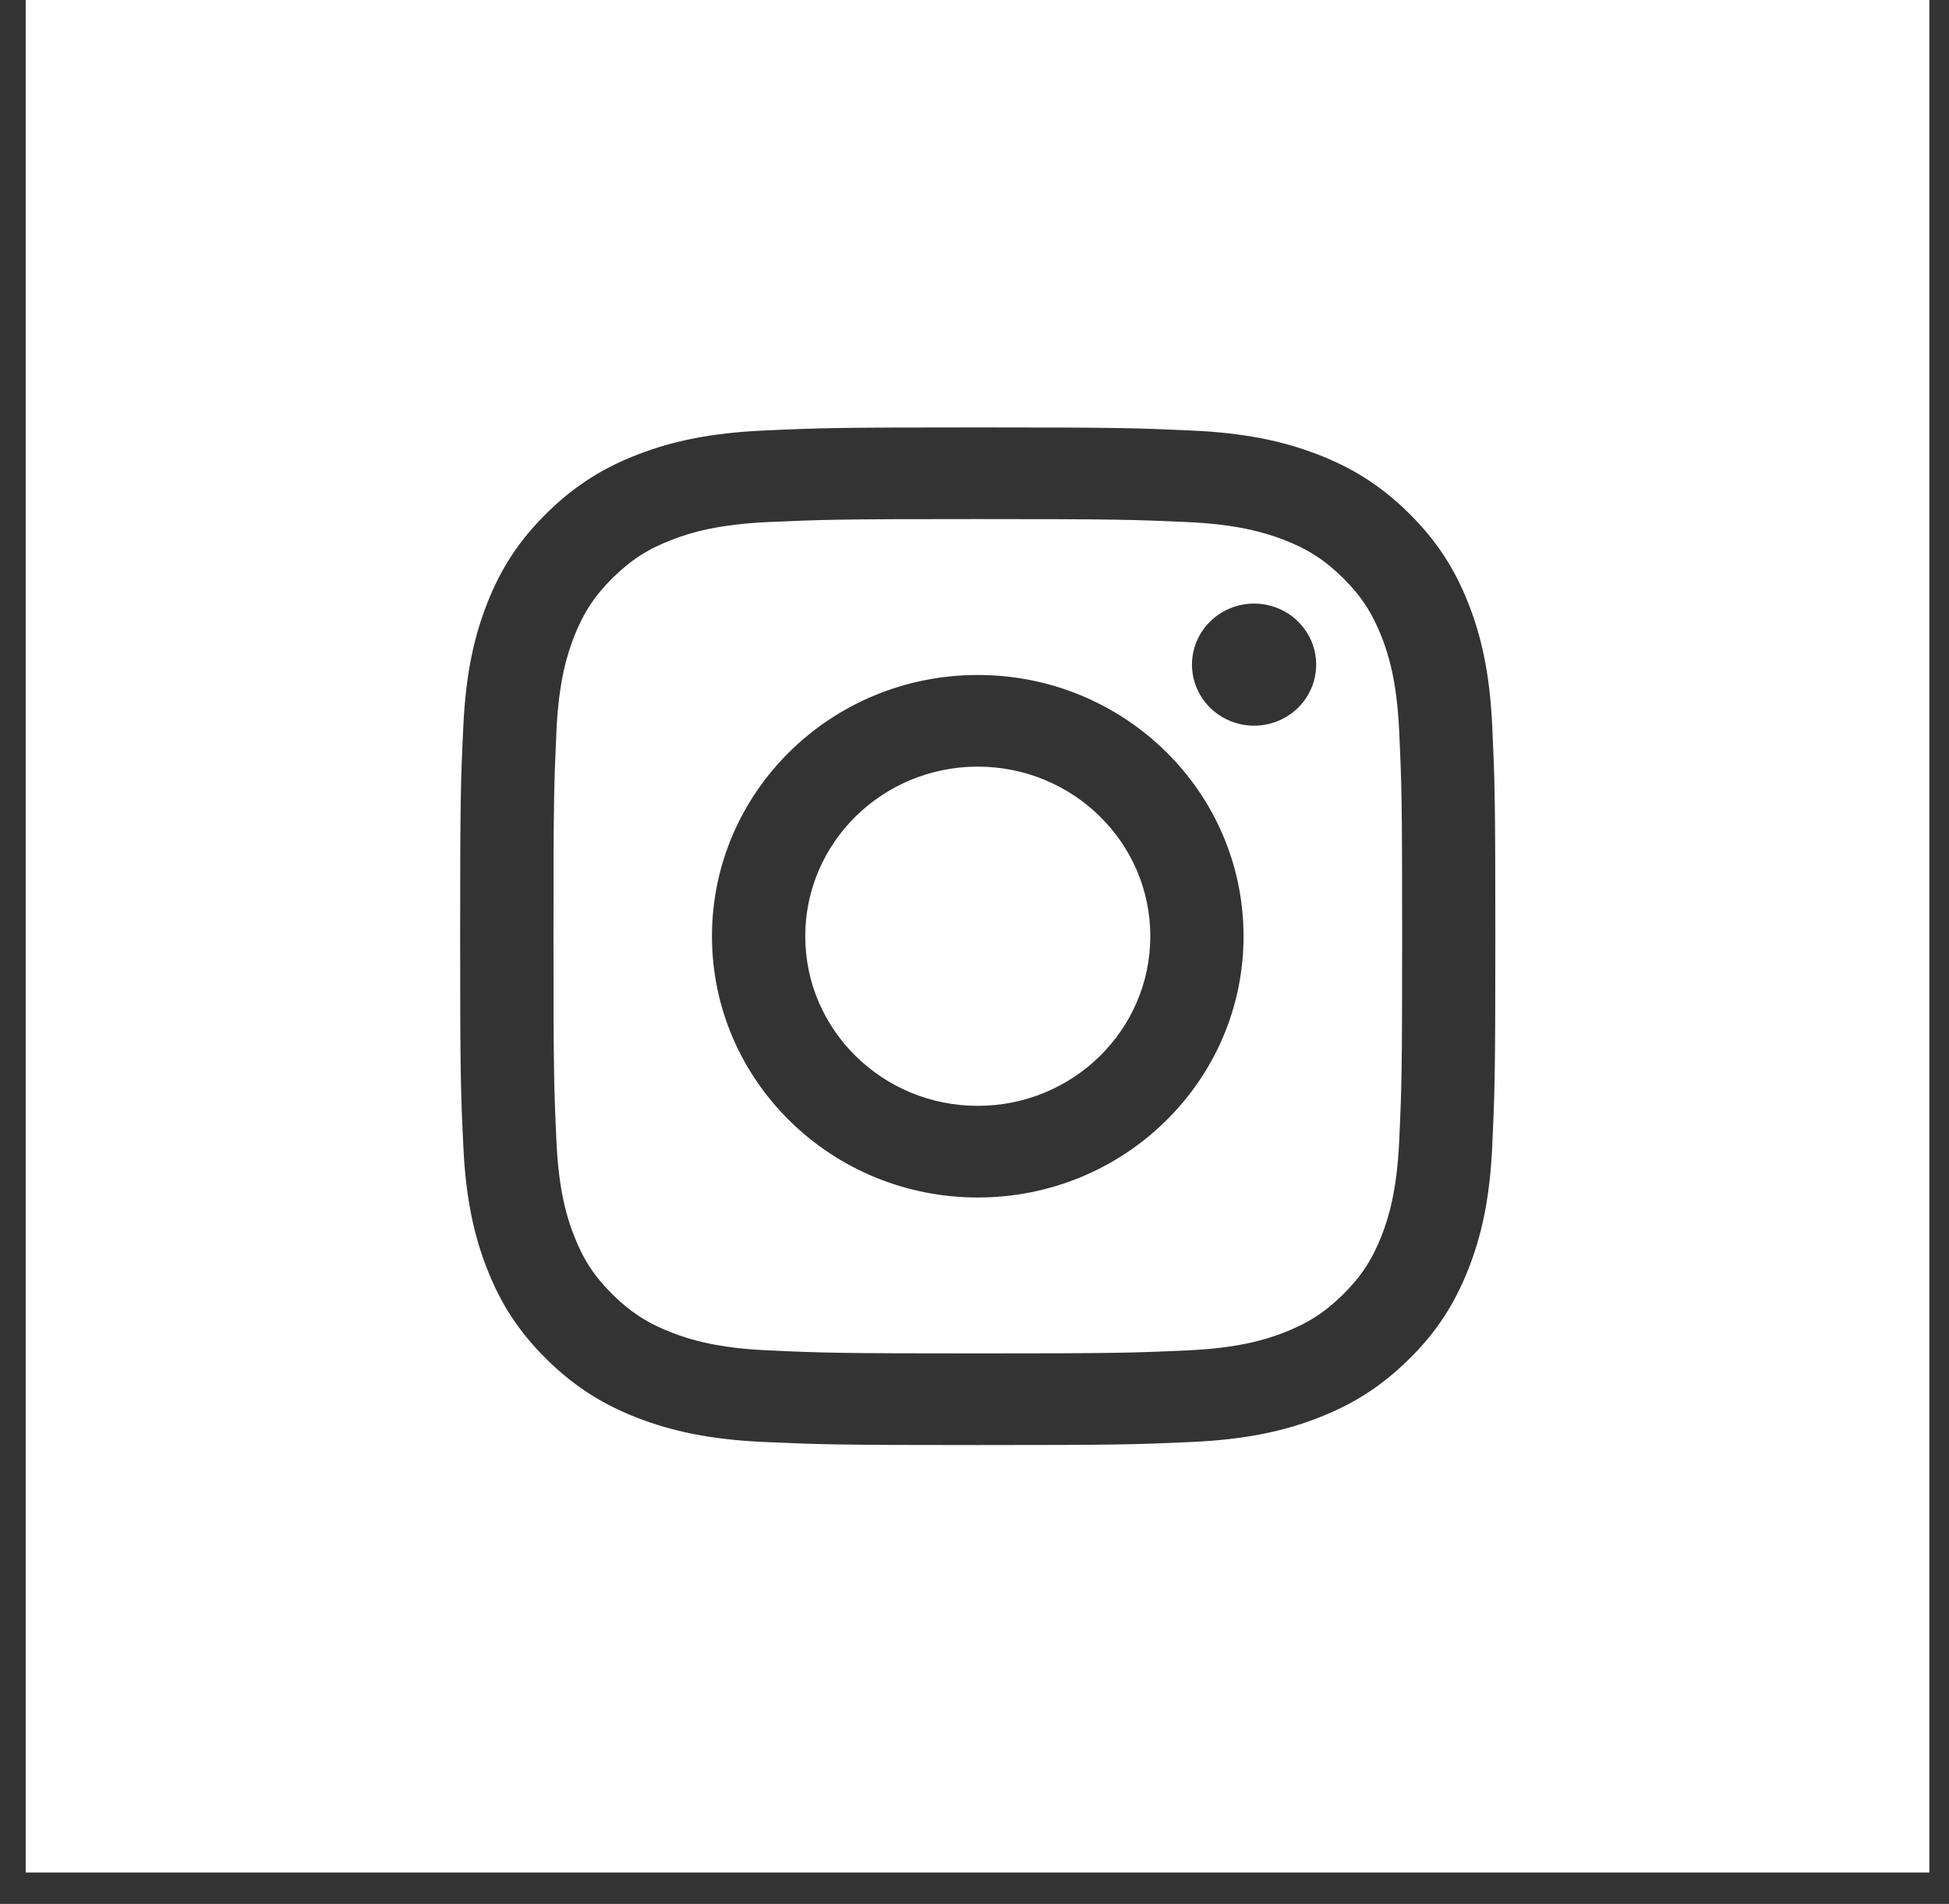
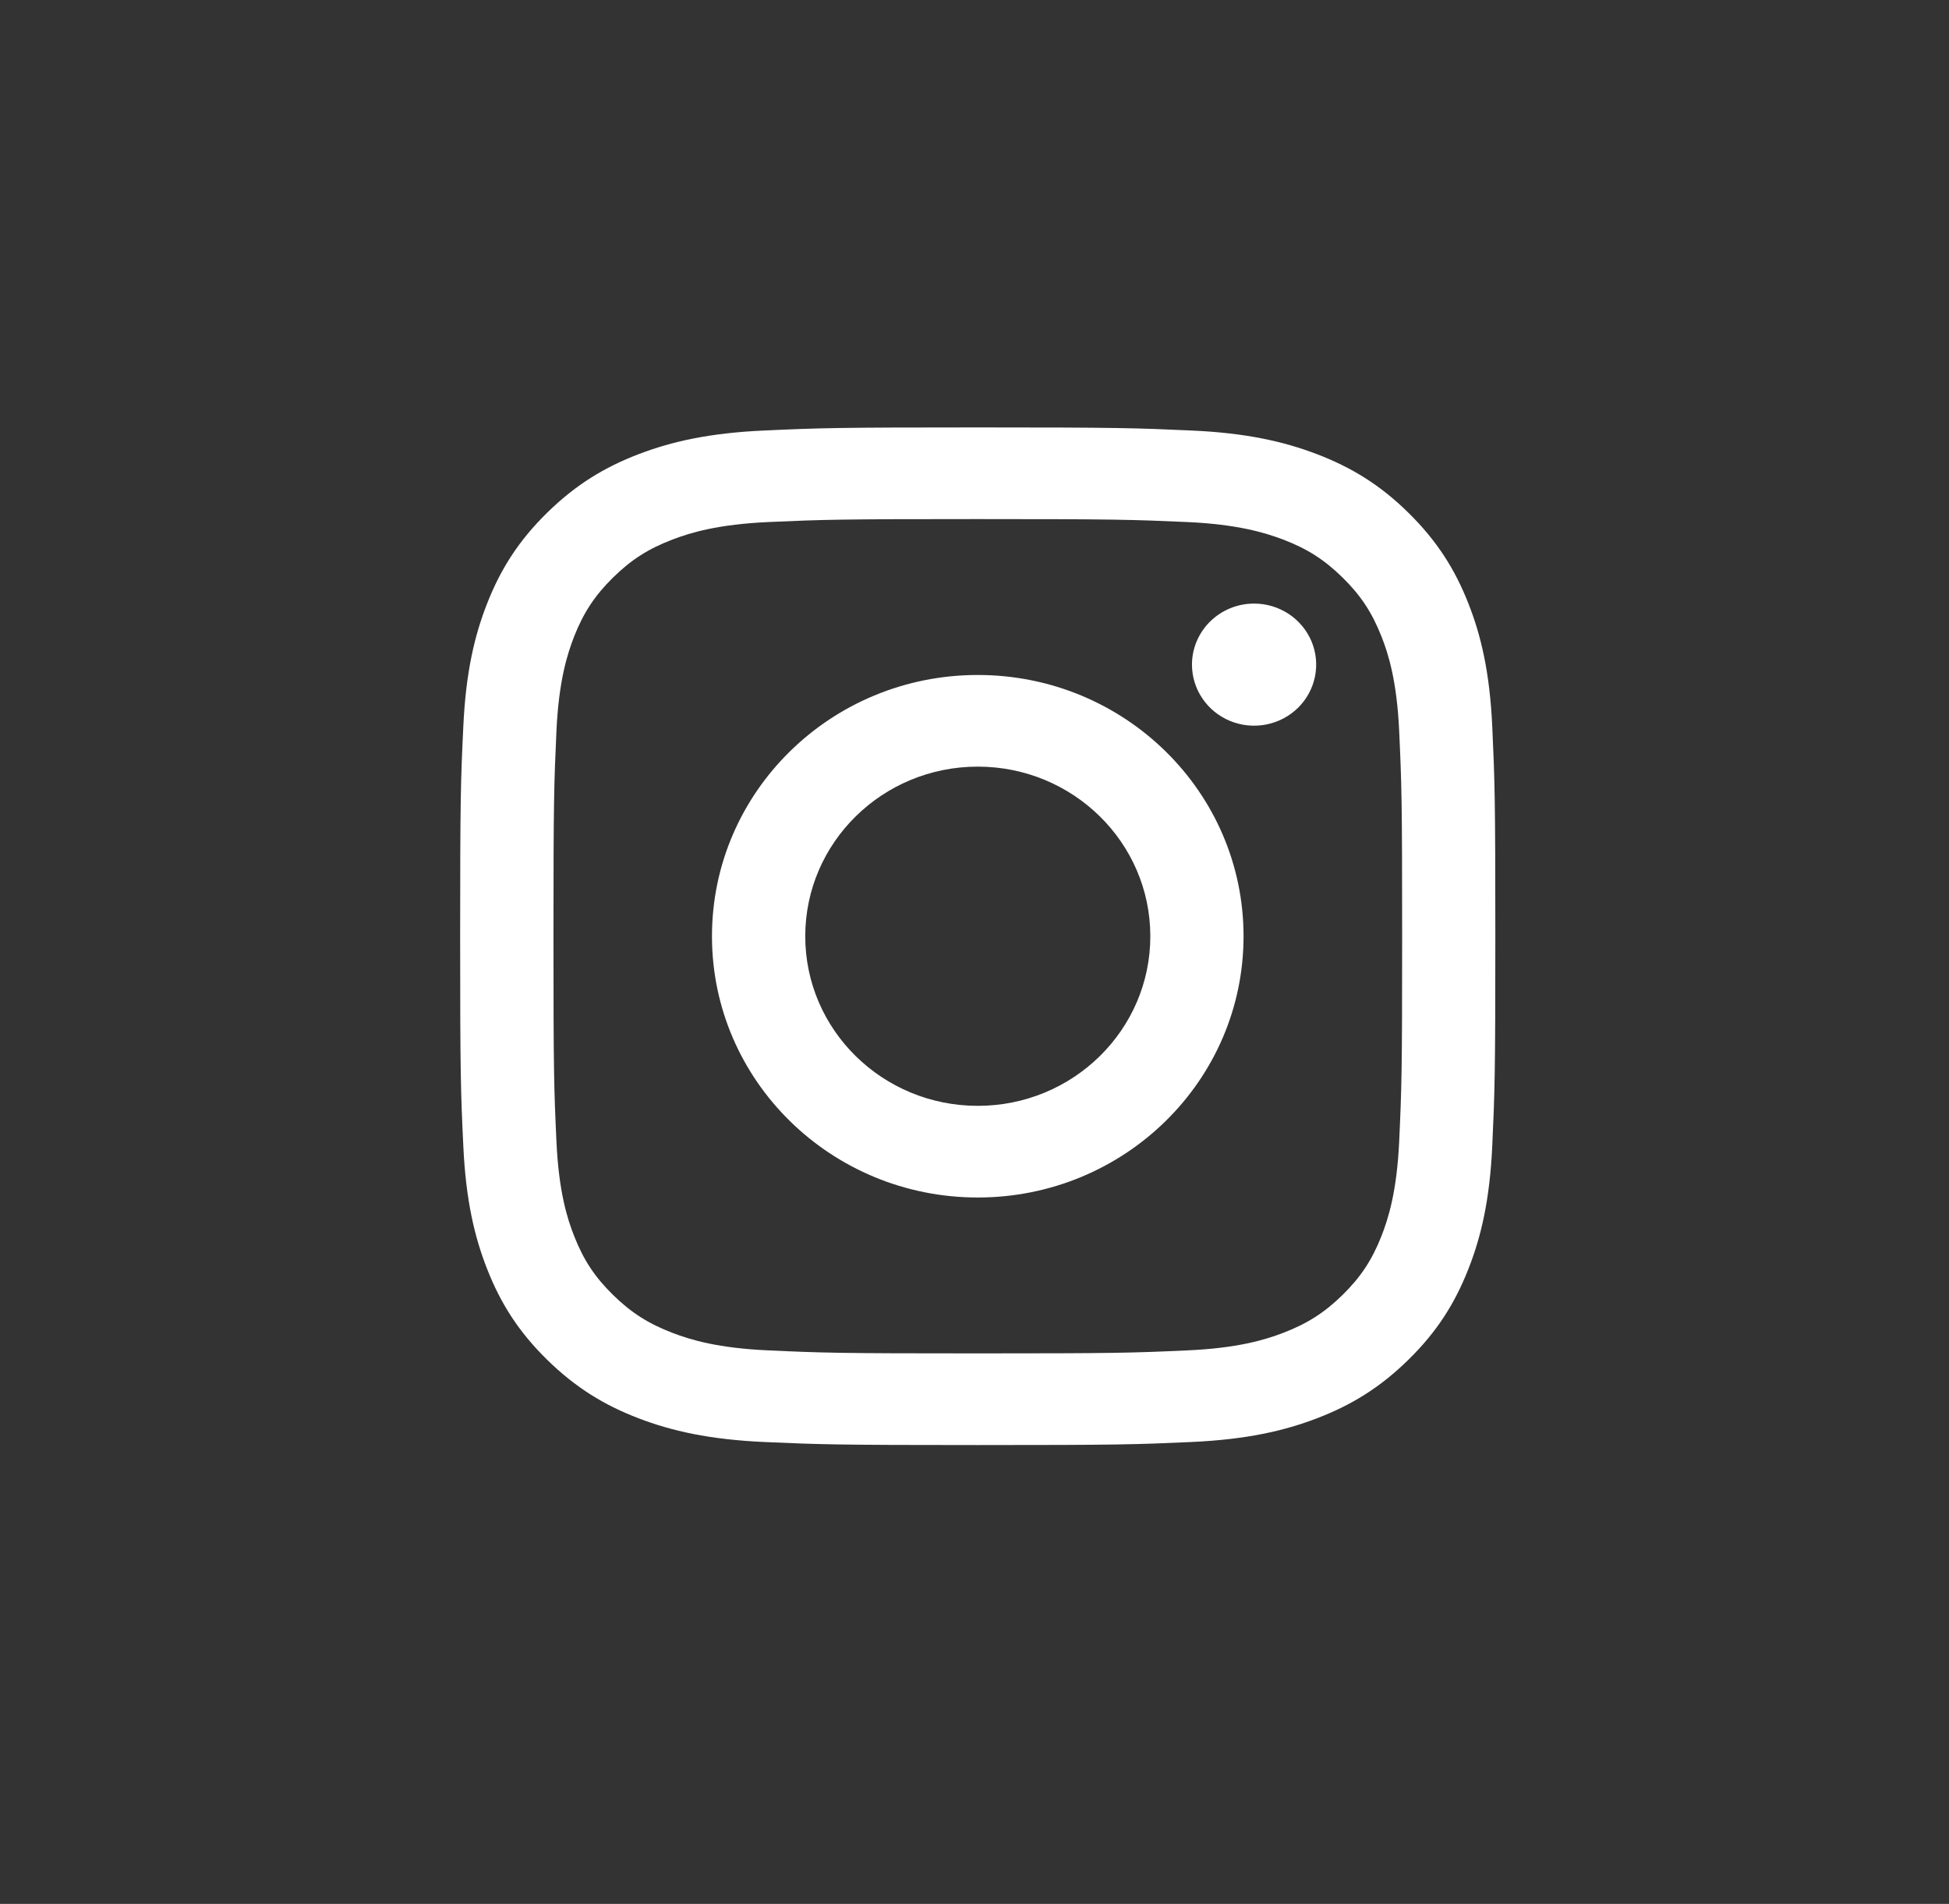
<svg xmlns="http://www.w3.org/2000/svg" width="43" height="42" viewBox="0 0 43 42" fill="none">
  <rect x="0" y="0" width="43" height="42" fill="#333333" stroke="none" />
-   <path fill-rule="evenodd" clip-rule="evenodd" d="M0.566 0H42.566V41.308H0.566V0ZM17.766 20.654C17.766 18.587 19.47 16.912 21.572 16.912C23.674 16.912 25.379 18.587 25.379 20.654C25.379 22.72 23.674 24.395 21.572 24.395C19.47 24.395 17.766 22.72 17.766 20.654ZM15.708 20.654C15.708 23.837 18.334 26.417 21.572 26.417C24.811 26.417 27.436 23.837 27.436 20.654C27.436 17.47 24.811 14.89 21.572 14.89C18.334 14.89 15.708 17.47 15.708 20.654ZM26.298 14.661C26.298 14.928 26.378 15.188 26.529 15.41C26.679 15.631 26.893 15.804 27.143 15.906C27.394 16.008 27.669 16.035 27.935 15.983C28.201 15.931 28.445 15.803 28.637 15.615C28.829 15.426 28.959 15.186 29.012 14.925C29.065 14.664 29.038 14.393 28.935 14.147C28.831 13.901 28.655 13.69 28.43 13.542C28.205 13.394 27.94 13.315 27.669 13.315H27.668C27.305 13.315 26.957 13.457 26.7 13.709C26.443 13.962 26.298 14.304 26.298 14.661ZM16.959 29.79C15.845 29.741 15.24 29.558 14.838 29.404C14.305 29.2 13.924 28.957 13.524 28.565C13.124 28.172 12.877 27.799 12.67 27.274C12.513 26.879 12.328 26.284 12.277 25.19C12.222 24.007 12.211 23.651 12.211 20.654C12.211 17.656 12.223 17.302 12.277 16.117C12.328 15.023 12.515 14.429 12.67 14.033C12.878 13.509 13.125 13.135 13.524 12.742C13.924 12.349 14.304 12.105 14.838 11.902C15.24 11.748 15.845 11.566 16.959 11.516C18.162 11.462 18.524 11.451 21.572 11.451C24.62 11.451 24.983 11.463 26.187 11.516C27.301 11.566 27.905 11.75 28.308 11.902C28.841 12.105 29.222 12.349 29.622 12.742C30.021 13.134 30.268 13.509 30.476 14.033C30.633 14.428 30.818 15.023 30.869 16.117C30.924 17.302 30.935 17.656 30.935 20.654C30.935 23.651 30.924 24.006 30.869 25.19C30.818 26.284 30.631 26.879 30.476 27.274C30.268 27.799 30.021 28.172 29.622 28.565C29.222 28.957 28.841 29.2 28.308 29.404C27.906 29.558 27.301 29.741 26.187 29.79C24.983 29.845 24.622 29.856 21.572 29.856C18.523 29.856 18.162 29.845 16.959 29.79ZM16.864 9.497C15.648 9.551 14.818 9.741 14.092 10.018C13.341 10.305 12.705 10.689 12.069 11.313C11.434 11.937 11.043 12.563 10.752 13.301C10.47 14.015 10.277 14.831 10.222 16.026C10.165 17.223 10.152 17.605 10.152 20.654C10.152 23.702 10.165 24.084 10.222 25.281C10.277 26.476 10.47 27.292 10.752 28.006C11.043 28.744 11.434 29.371 12.069 29.994C12.705 30.618 13.341 31.002 14.092 31.289C14.819 31.567 15.648 31.756 16.864 31.811C18.082 31.865 18.471 31.878 21.572 31.878C24.674 31.878 25.063 31.866 26.28 31.811C27.496 31.756 28.326 31.567 29.052 31.289C29.803 31.002 30.44 30.618 31.075 29.994C31.711 29.371 32.1 28.744 32.392 28.006C32.675 27.292 32.868 26.476 32.923 25.281C32.978 24.084 32.991 23.702 32.991 20.654C32.991 17.605 32.978 17.223 32.923 16.026C32.868 14.831 32.675 14.014 32.392 13.301C32.1 12.563 31.71 11.938 31.075 11.313C30.441 10.688 29.803 10.305 29.053 10.018C28.326 9.741 27.496 9.55 26.281 9.497C25.064 9.442 24.674 9.429 21.573 9.429C18.472 9.429 18.082 9.441 16.864 9.497Z" fill="white" />
+   <path fill-rule="evenodd" clip-rule="evenodd" d="M0.566 0H42.566V41.308V0ZM17.766 20.654C17.766 18.587 19.47 16.912 21.572 16.912C23.674 16.912 25.379 18.587 25.379 20.654C25.379 22.72 23.674 24.395 21.572 24.395C19.47 24.395 17.766 22.72 17.766 20.654ZM15.708 20.654C15.708 23.837 18.334 26.417 21.572 26.417C24.811 26.417 27.436 23.837 27.436 20.654C27.436 17.47 24.811 14.89 21.572 14.89C18.334 14.89 15.708 17.47 15.708 20.654ZM26.298 14.661C26.298 14.928 26.378 15.188 26.529 15.41C26.679 15.631 26.893 15.804 27.143 15.906C27.394 16.008 27.669 16.035 27.935 15.983C28.201 15.931 28.445 15.803 28.637 15.615C28.829 15.426 28.959 15.186 29.012 14.925C29.065 14.664 29.038 14.393 28.935 14.147C28.831 13.901 28.655 13.69 28.43 13.542C28.205 13.394 27.94 13.315 27.669 13.315H27.668C27.305 13.315 26.957 13.457 26.7 13.709C26.443 13.962 26.298 14.304 26.298 14.661ZM16.959 29.79C15.845 29.741 15.24 29.558 14.838 29.404C14.305 29.2 13.924 28.957 13.524 28.565C13.124 28.172 12.877 27.799 12.67 27.274C12.513 26.879 12.328 26.284 12.277 25.19C12.222 24.007 12.211 23.651 12.211 20.654C12.211 17.656 12.223 17.302 12.277 16.117C12.328 15.023 12.515 14.429 12.67 14.033C12.878 13.509 13.125 13.135 13.524 12.742C13.924 12.349 14.304 12.105 14.838 11.902C15.24 11.748 15.845 11.566 16.959 11.516C18.162 11.462 18.524 11.451 21.572 11.451C24.62 11.451 24.983 11.463 26.187 11.516C27.301 11.566 27.905 11.75 28.308 11.902C28.841 12.105 29.222 12.349 29.622 12.742C30.021 13.134 30.268 13.509 30.476 14.033C30.633 14.428 30.818 15.023 30.869 16.117C30.924 17.302 30.935 17.656 30.935 20.654C30.935 23.651 30.924 24.006 30.869 25.19C30.818 26.284 30.631 26.879 30.476 27.274C30.268 27.799 30.021 28.172 29.622 28.565C29.222 28.957 28.841 29.2 28.308 29.404C27.906 29.558 27.301 29.741 26.187 29.79C24.983 29.845 24.622 29.856 21.572 29.856C18.523 29.856 18.162 29.845 16.959 29.79ZM16.864 9.497C15.648 9.551 14.818 9.741 14.092 10.018C13.341 10.305 12.705 10.689 12.069 11.313C11.434 11.937 11.043 12.563 10.752 13.301C10.47 14.015 10.277 14.831 10.222 16.026C10.165 17.223 10.152 17.605 10.152 20.654C10.152 23.702 10.165 24.084 10.222 25.281C10.277 26.476 10.47 27.292 10.752 28.006C11.043 28.744 11.434 29.371 12.069 29.994C12.705 30.618 13.341 31.002 14.092 31.289C14.819 31.567 15.648 31.756 16.864 31.811C18.082 31.865 18.471 31.878 21.572 31.878C24.674 31.878 25.063 31.866 26.28 31.811C27.496 31.756 28.326 31.567 29.052 31.289C29.803 31.002 30.44 30.618 31.075 29.994C31.711 29.371 32.1 28.744 32.392 28.006C32.675 27.292 32.868 26.476 32.923 25.281C32.978 24.084 32.991 23.702 32.991 20.654C32.991 17.605 32.978 17.223 32.923 16.026C32.868 14.831 32.675 14.014 32.392 13.301C32.1 12.563 31.71 11.938 31.075 11.313C30.441 10.688 29.803 10.305 29.053 10.018C28.326 9.741 27.496 9.55 26.281 9.497C25.064 9.442 24.674 9.429 21.573 9.429C18.472 9.429 18.082 9.441 16.864 9.497Z" fill="white" />
</svg>